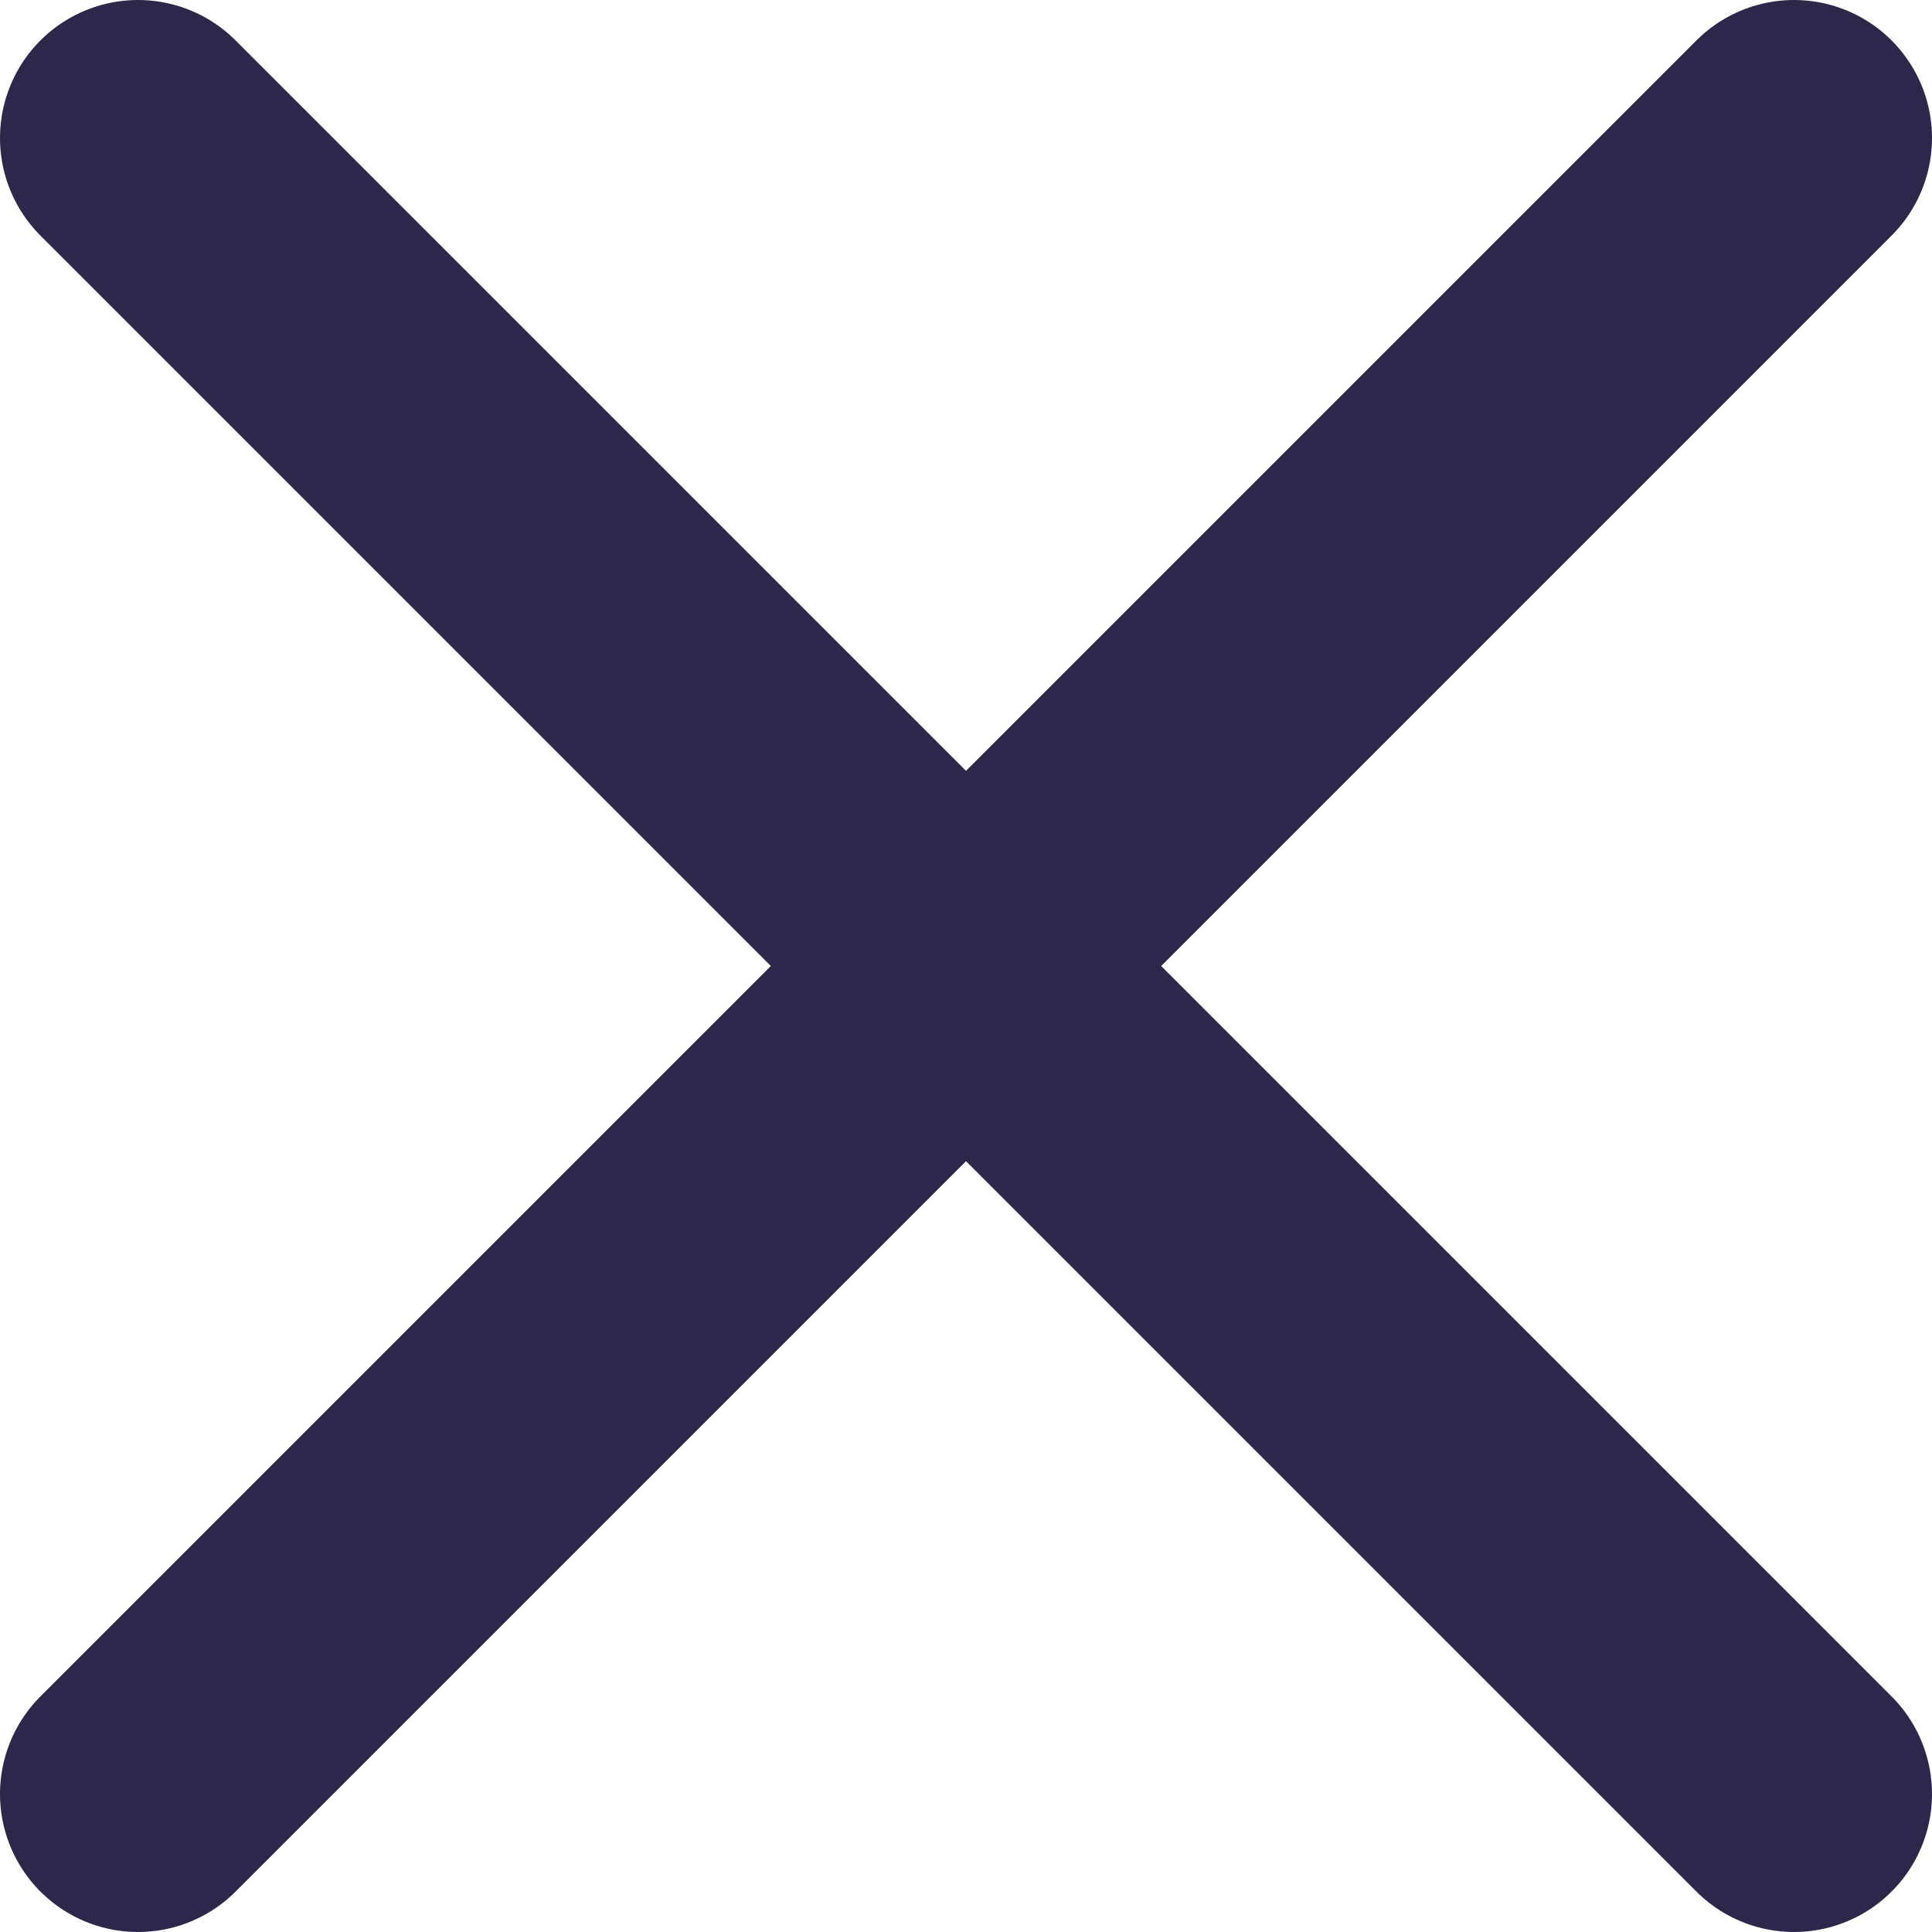
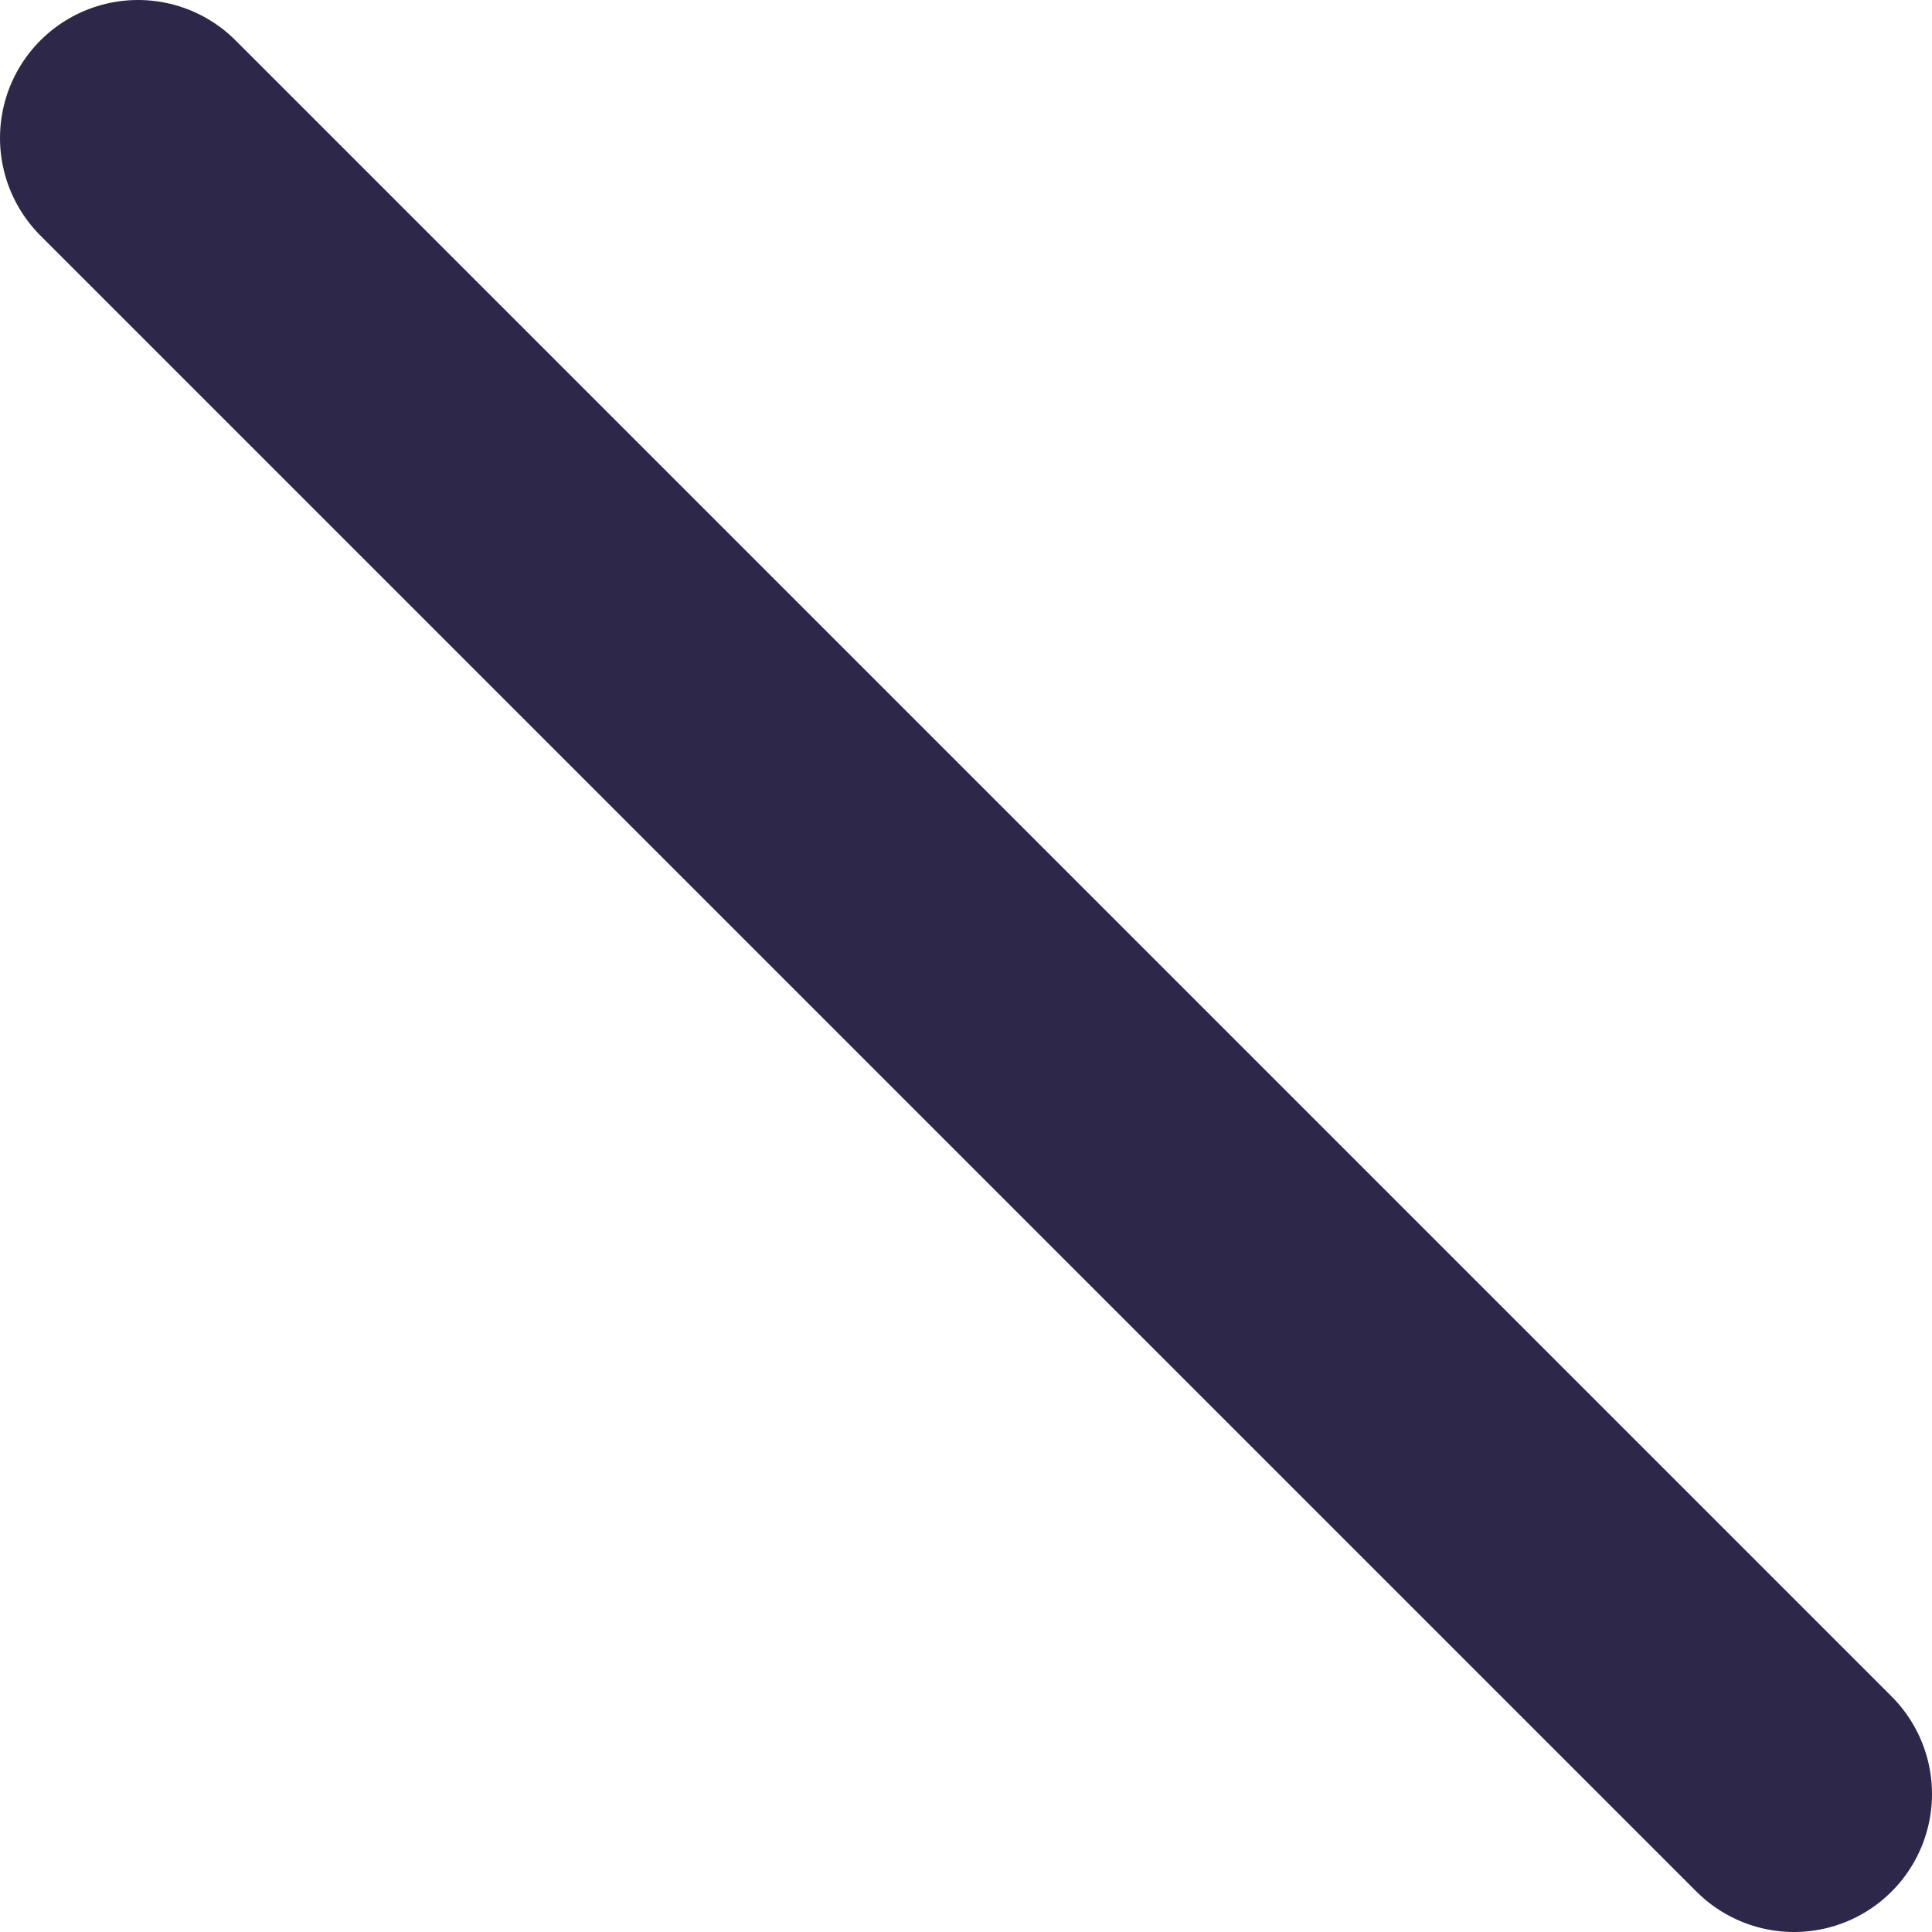
<svg xmlns="http://www.w3.org/2000/svg" width="14" height="14" viewBox="0 0 14 14" fill="none">
-   <path d="M13 1L1 13M1 1L13 13" stroke="#2D2849" stroke-width="2" stroke-linecap="round" stroke-linejoin="round" />
+   <path d="M13 1M1 1L13 13" stroke="#2D2849" stroke-width="2" stroke-linecap="round" stroke-linejoin="round" />
</svg>